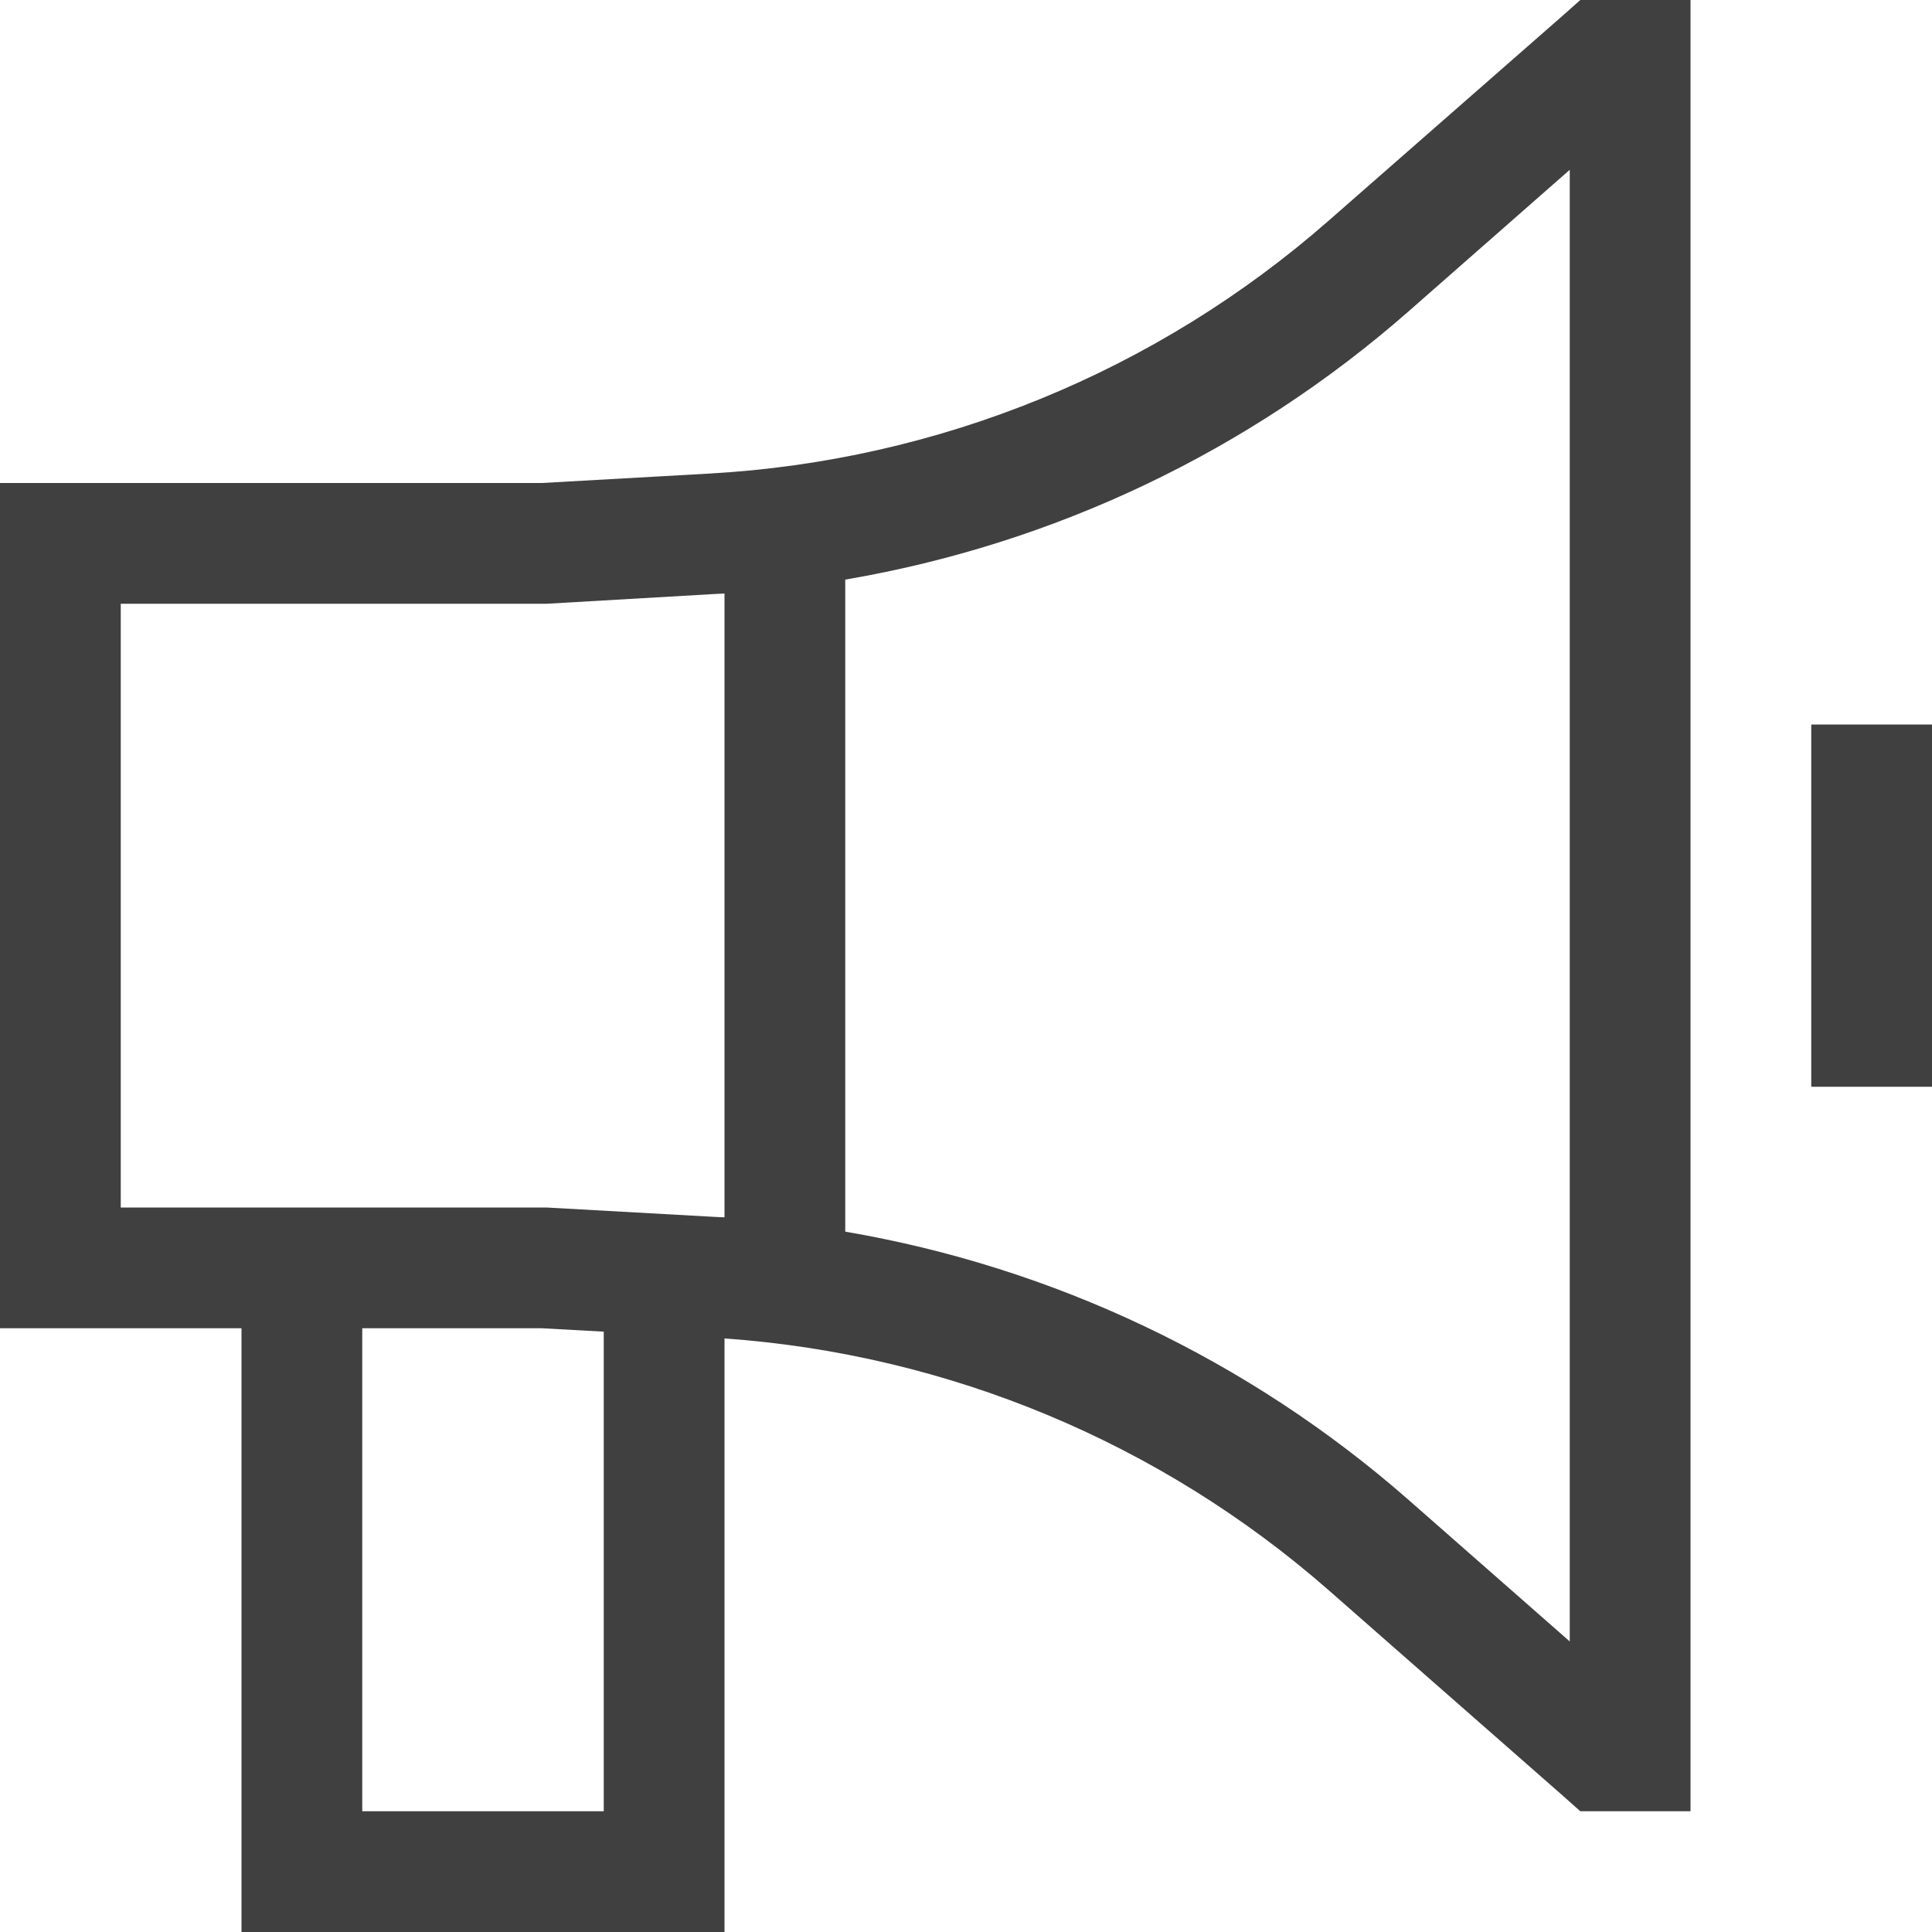
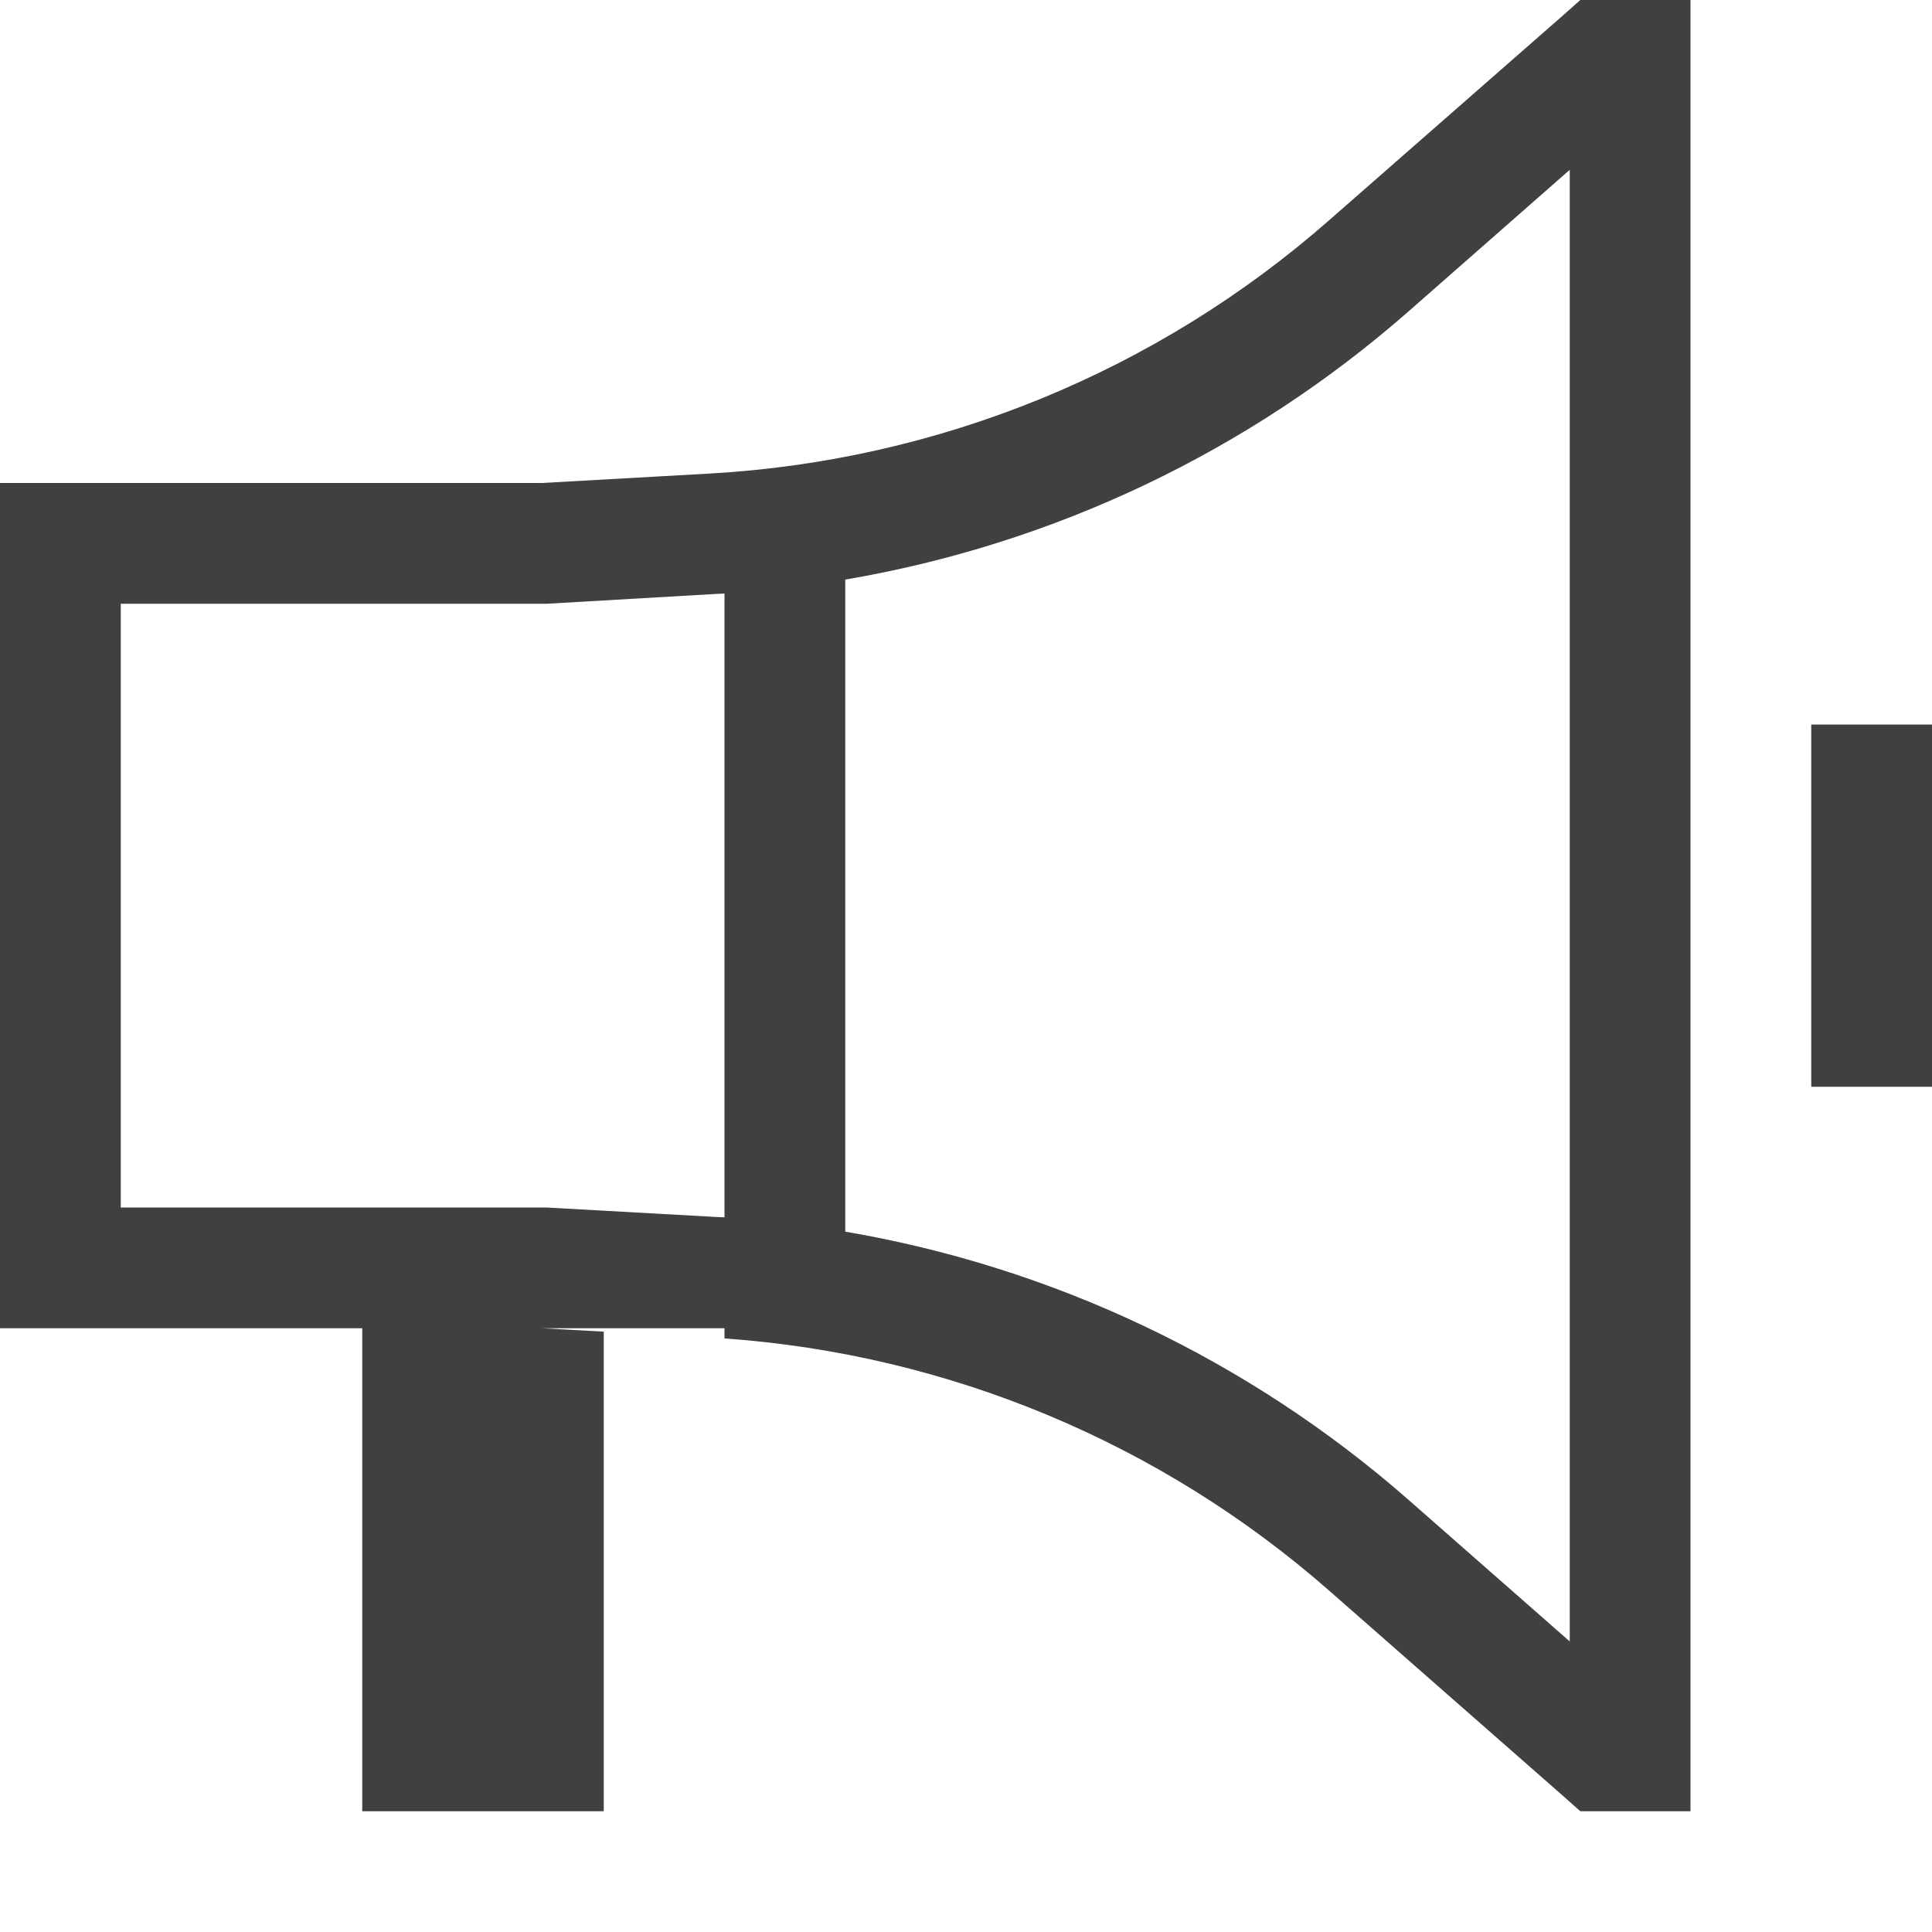
<svg xmlns="http://www.w3.org/2000/svg" version="1.1" id="Layer_1" x="0px" y="0px" viewBox="0 0 512 512" style="enable-background:new 0 0 512 512;" xml:space="preserve">
  <style type="text/css">
	.st0{fill:#404040;}
</style>
-   <path class="st0" d="M418.8,0H448v480h-29.2l-4.5-4l-62.1-54.5c-44.7-39.2-100.9-62.6-160.2-66.8V512H64V352H0V128h143.6l44.4-2.5  c60.7-3.4,118.5-27,164.2-67.1L414.3,4L418.8,0z M96,352v128h64V352.9l-16.4-0.9H96z M416,45l-42.7,37.5  c-42.4,37.2-94.1,61.7-149.3,71.1v172.8c55.1,9.4,106.9,33.9,149.3,71.1L416,435V45z M192,322.6V157.3c-0.8,0-1.5,0.1-2.3,0.1  l-44.8,2.6H32v160h112.8l44.8,2.5C190.4,322.5,191.1,322.6,192,322.6L192,322.6z M512,192v96h-32v-96H512z" />
+   <path class="st0" d="M418.8,0H448v480h-29.2l-4.5-4l-62.1-54.5c-44.7-39.2-100.9-62.6-160.2-66.8V512V352H0V128h143.6l44.4-2.5  c60.7-3.4,118.5-27,164.2-67.1L414.3,4L418.8,0z M96,352v128h64V352.9l-16.4-0.9H96z M416,45l-42.7,37.5  c-42.4,37.2-94.1,61.7-149.3,71.1v172.8c55.1,9.4,106.9,33.9,149.3,71.1L416,435V45z M192,322.6V157.3c-0.8,0-1.5,0.1-2.3,0.1  l-44.8,2.6H32v160h112.8l44.8,2.5C190.4,322.5,191.1,322.6,192,322.6L192,322.6z M512,192v96h-32v-96H512z" />
</svg>